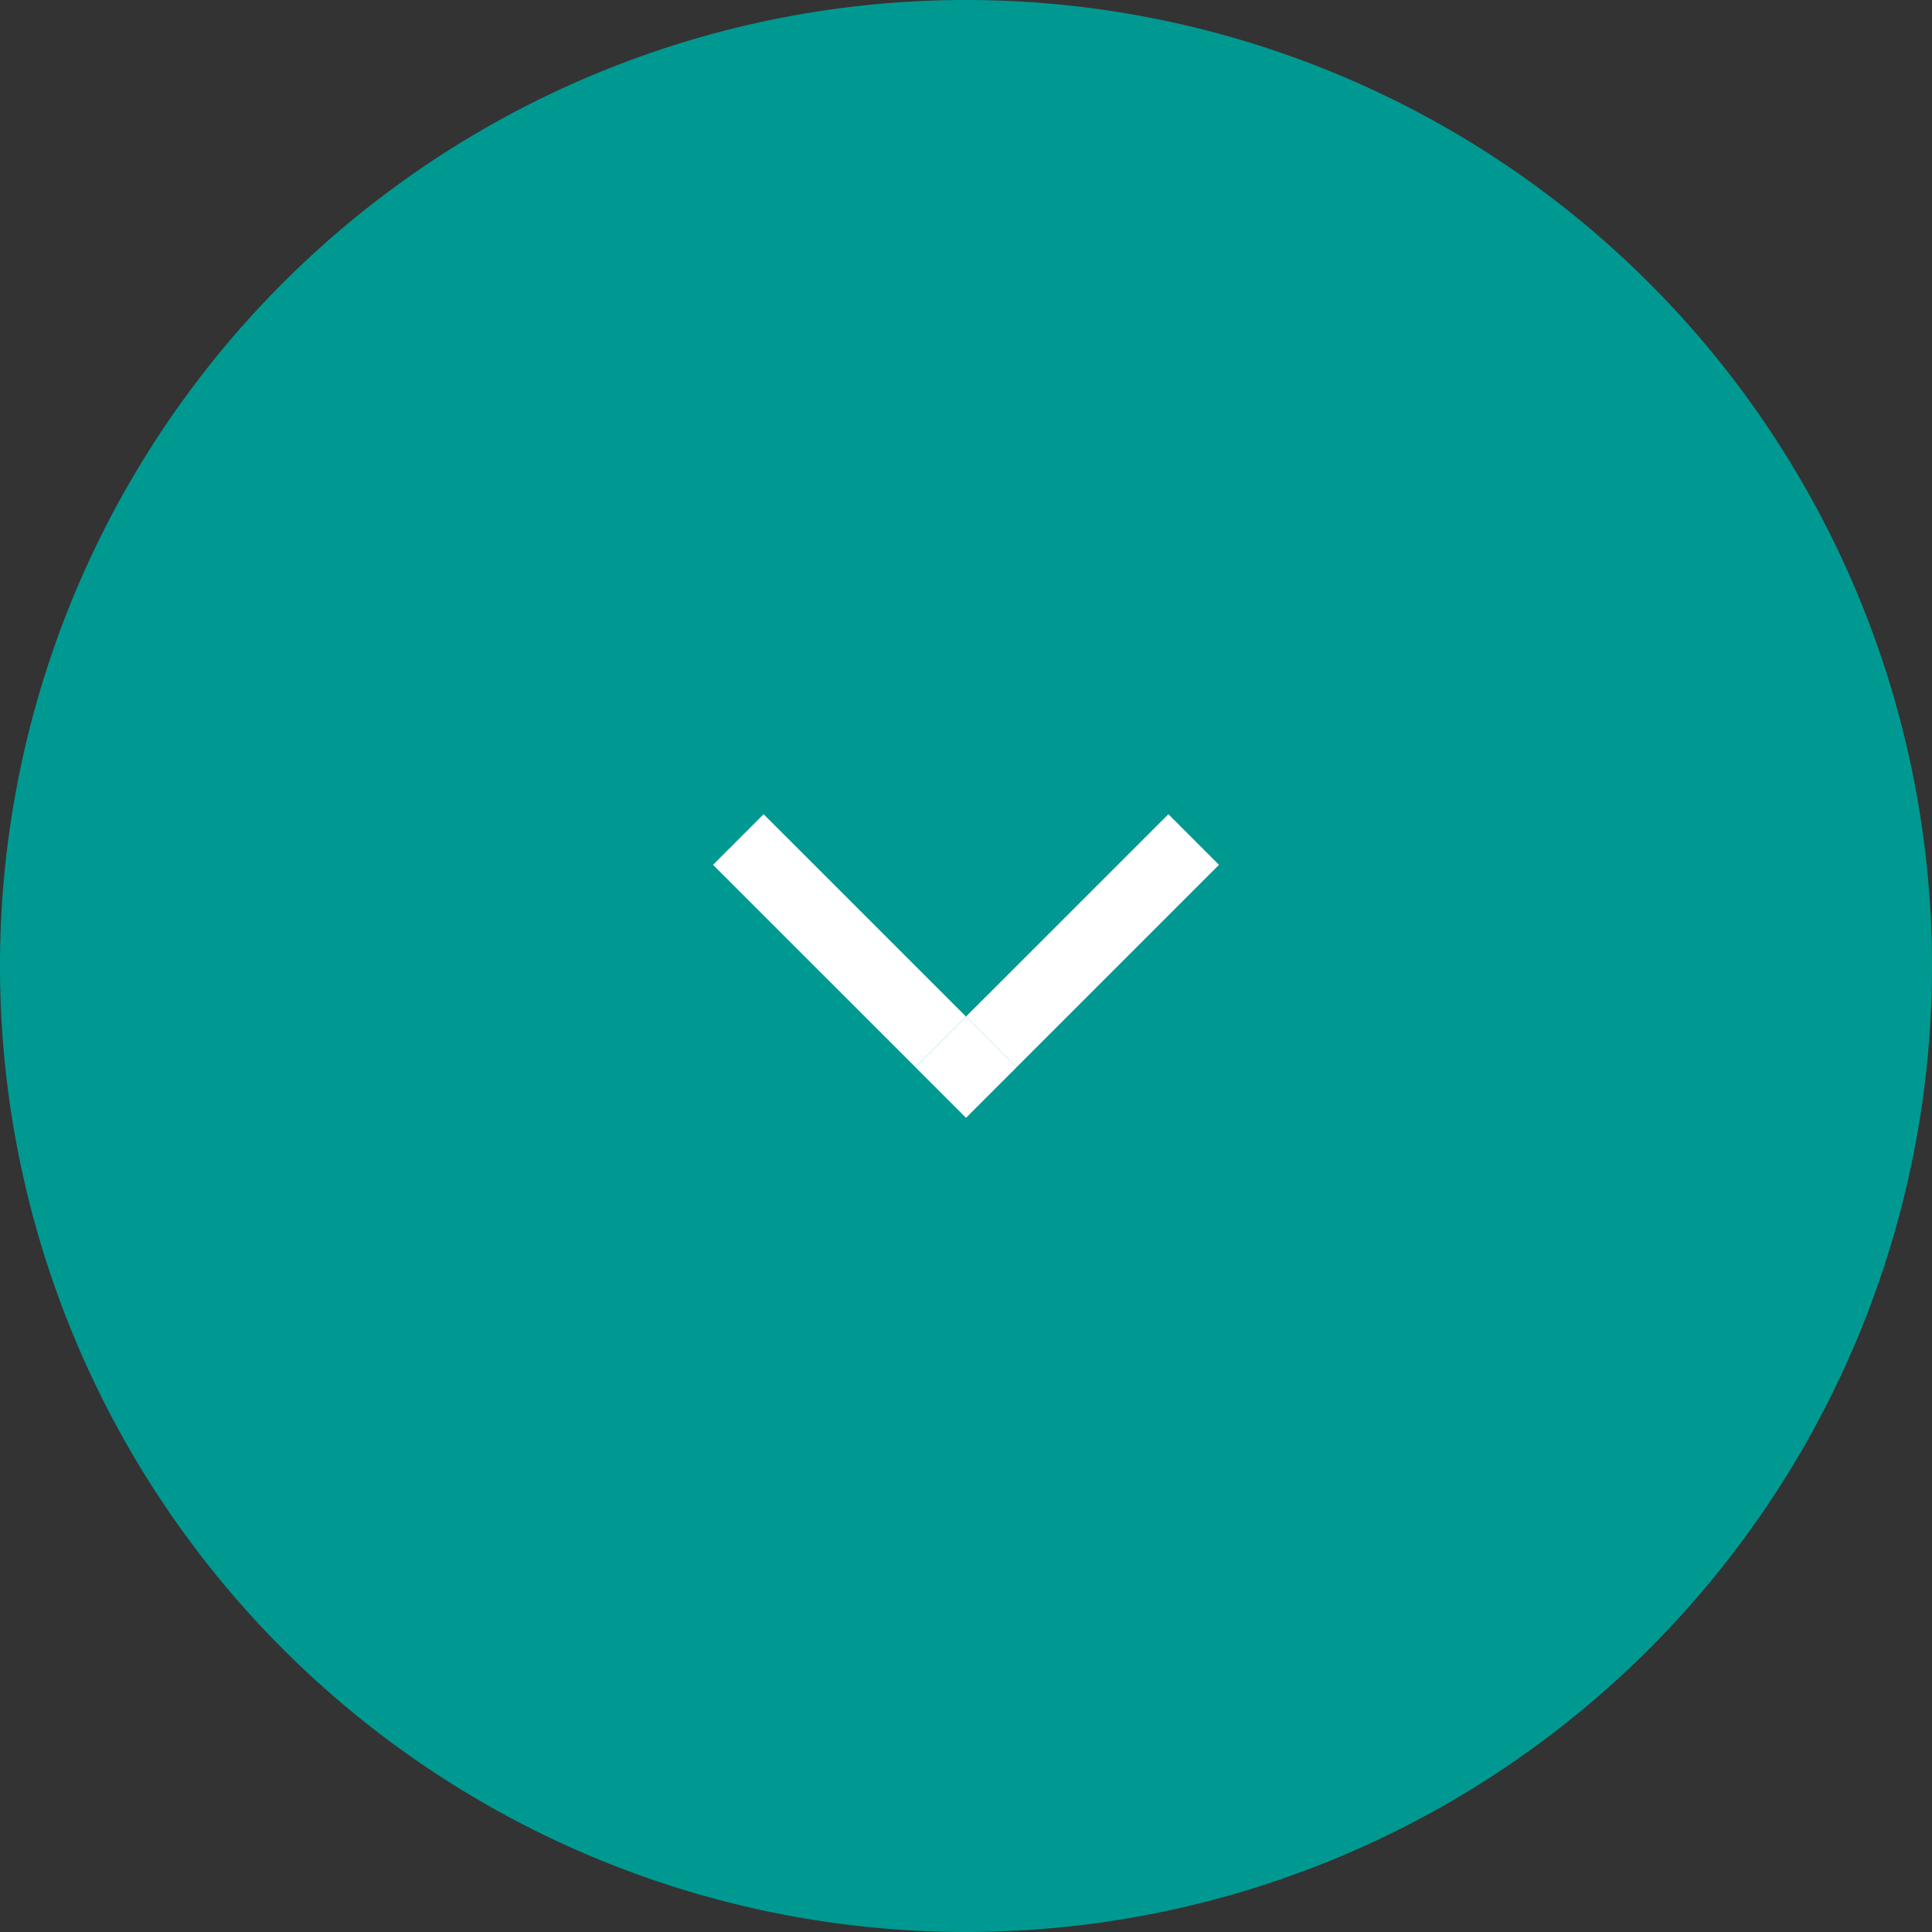
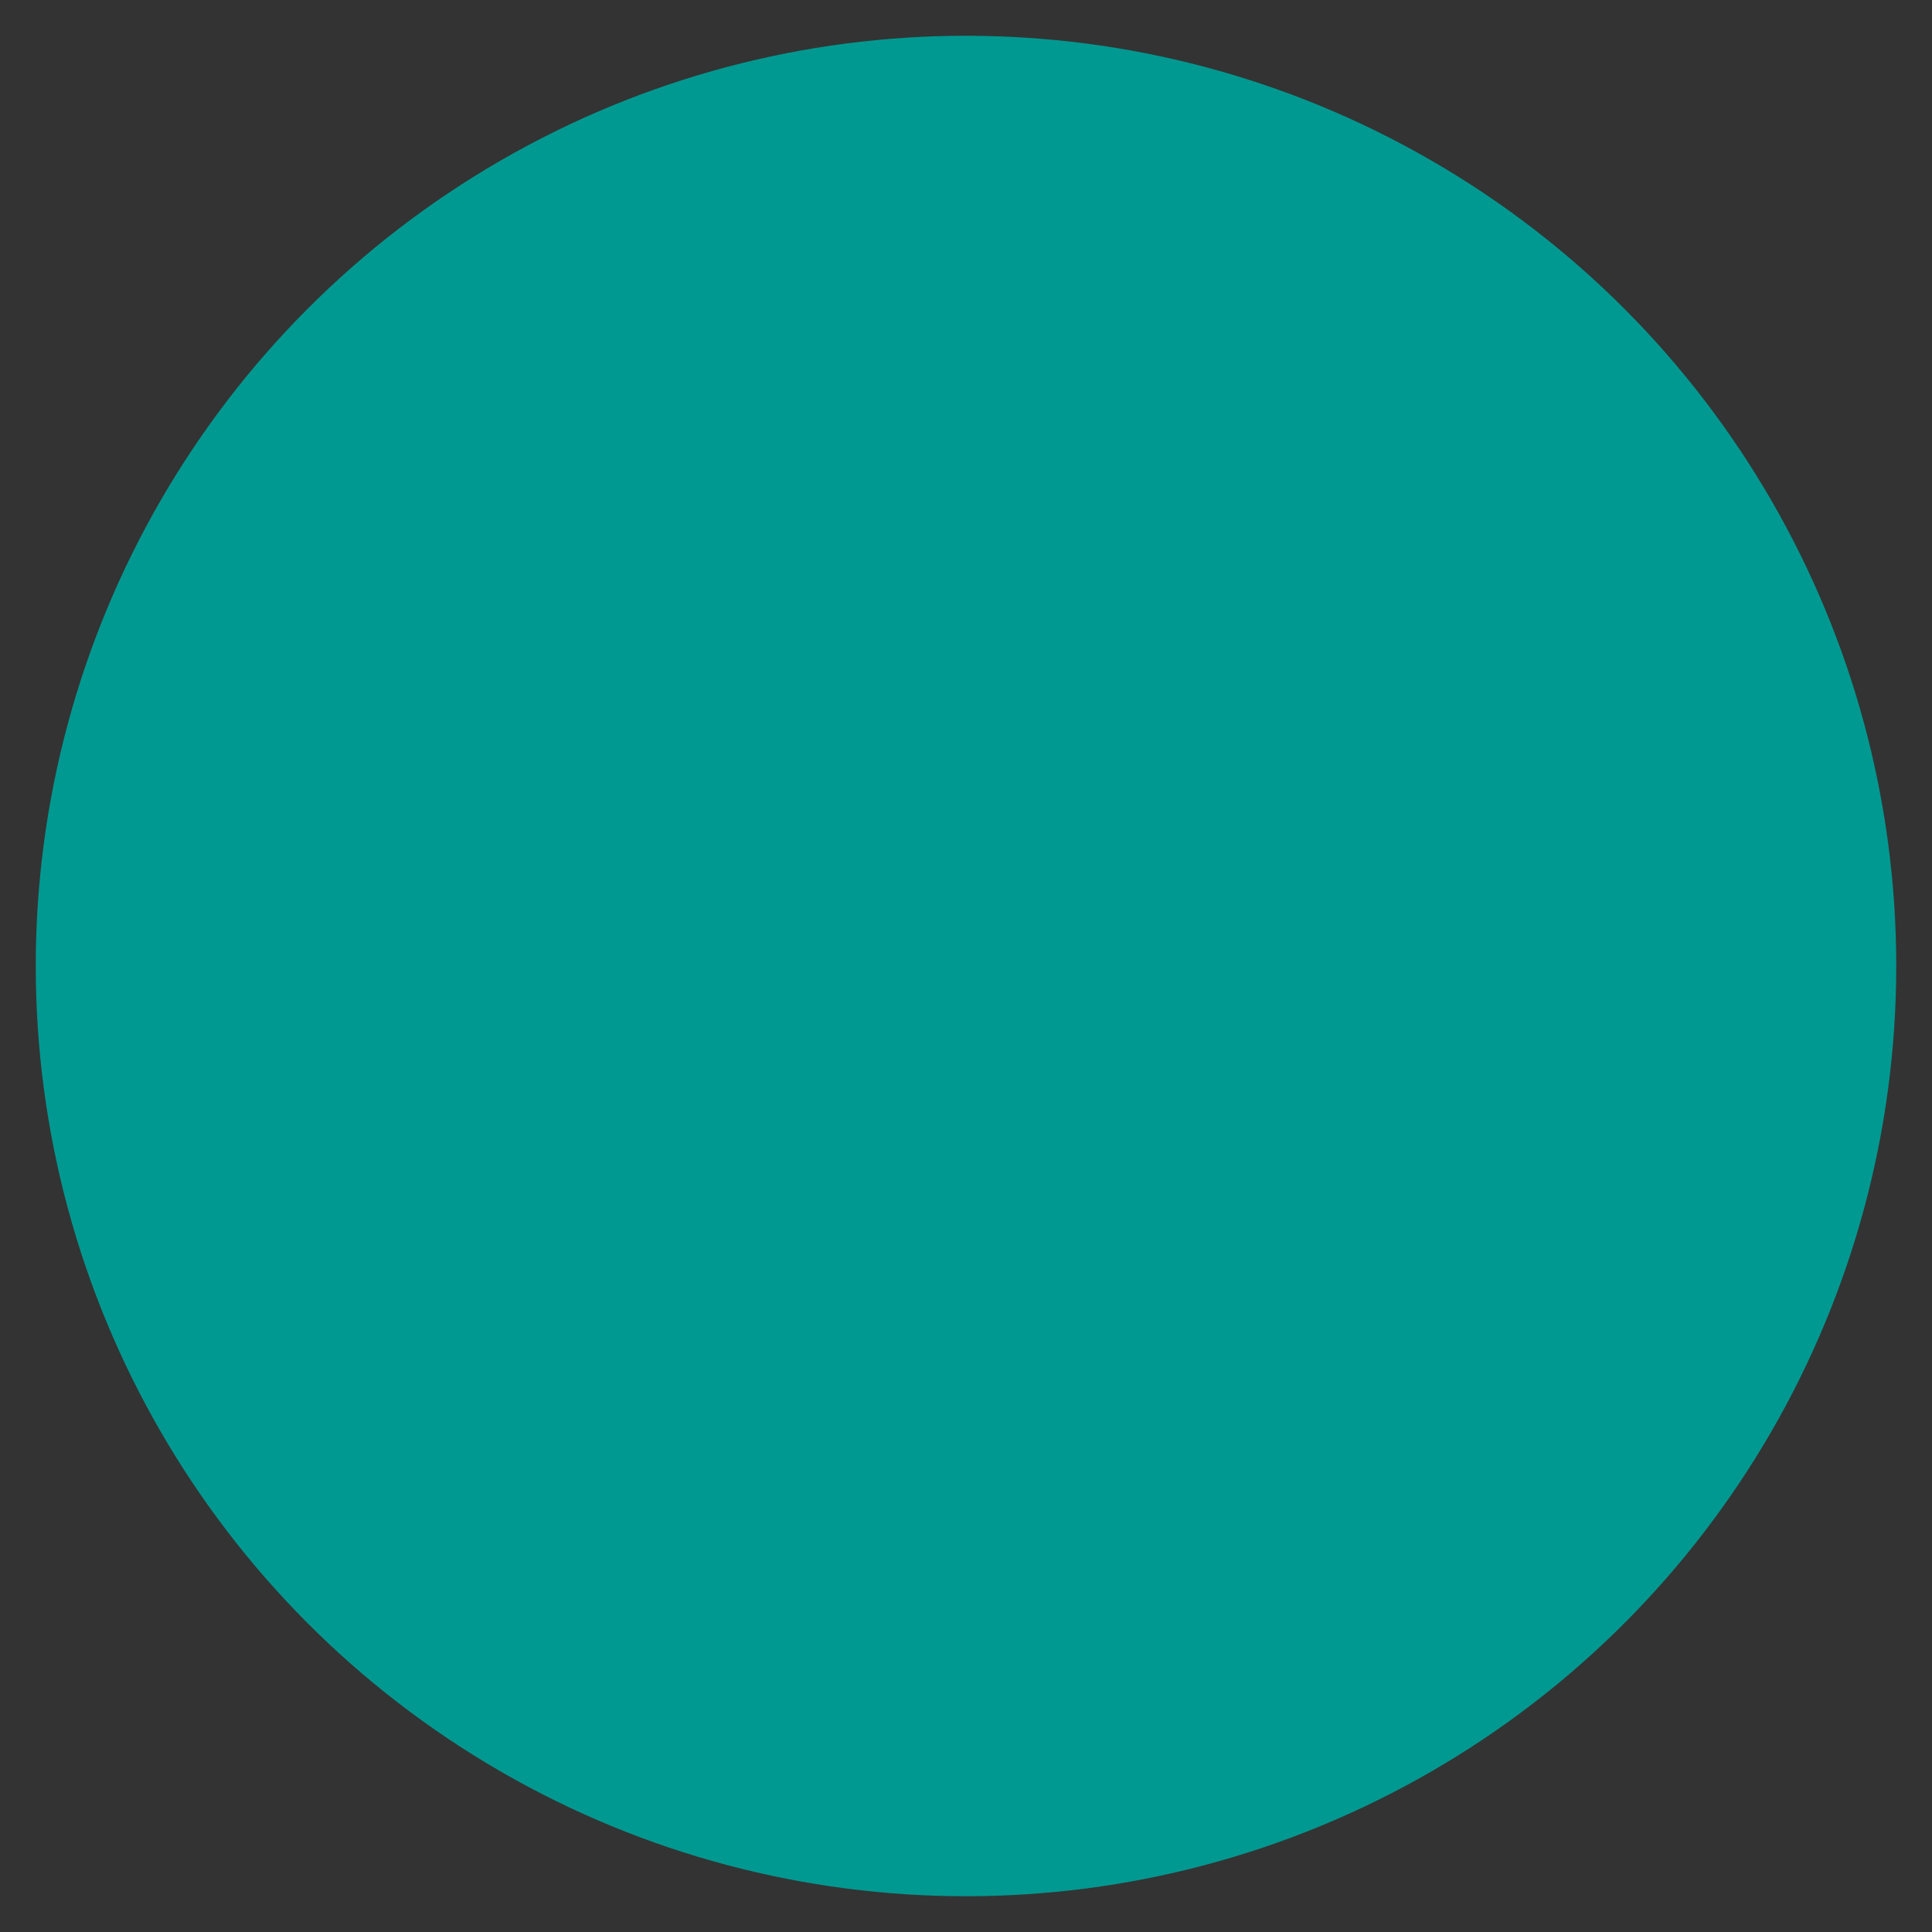
<svg xmlns="http://www.w3.org/2000/svg" width="47.762" height="47.762" viewBox="0 0 47.762 47.762">
  <rect x="0" y="0" width="47.762" height="47.762" fill="#333333" stroke="none" />
  <g id="レイヤー_2" data-name="レイヤー 2">
    <g id="TOP">
      <circle cx="23.881" cy="23.881" r="22.997" fill="#009991" />
-       <path d="M45.993,23.881A22.112,22.112,0,1,1,23.881,1.769,22.137,22.137,0,0,1,45.993,23.881m1.769,0A23.881,23.881,0,1,0,23.881,47.762,23.881,23.881,0,0,0,47.762,23.881Z" fill="#009991" />
-       <rect x="23.47" y="22.371" width="7.076" height="1.769" transform="translate(-8.534 25.907) rotate(-44.996)" fill="#fff" />
-       <rect x="19.87" y="19.718" width="1.769" height="7.076" transform="translate(-10.366 21.489) rotate(-45.004)" fill="#fff" />
-       <rect x="22.997" y="25.499" width="1.769" height="1.769" transform="translate(-11.661 24.617) rotate(-45.004)" fill="#fff" />
    </g>
  </g>
</svg>